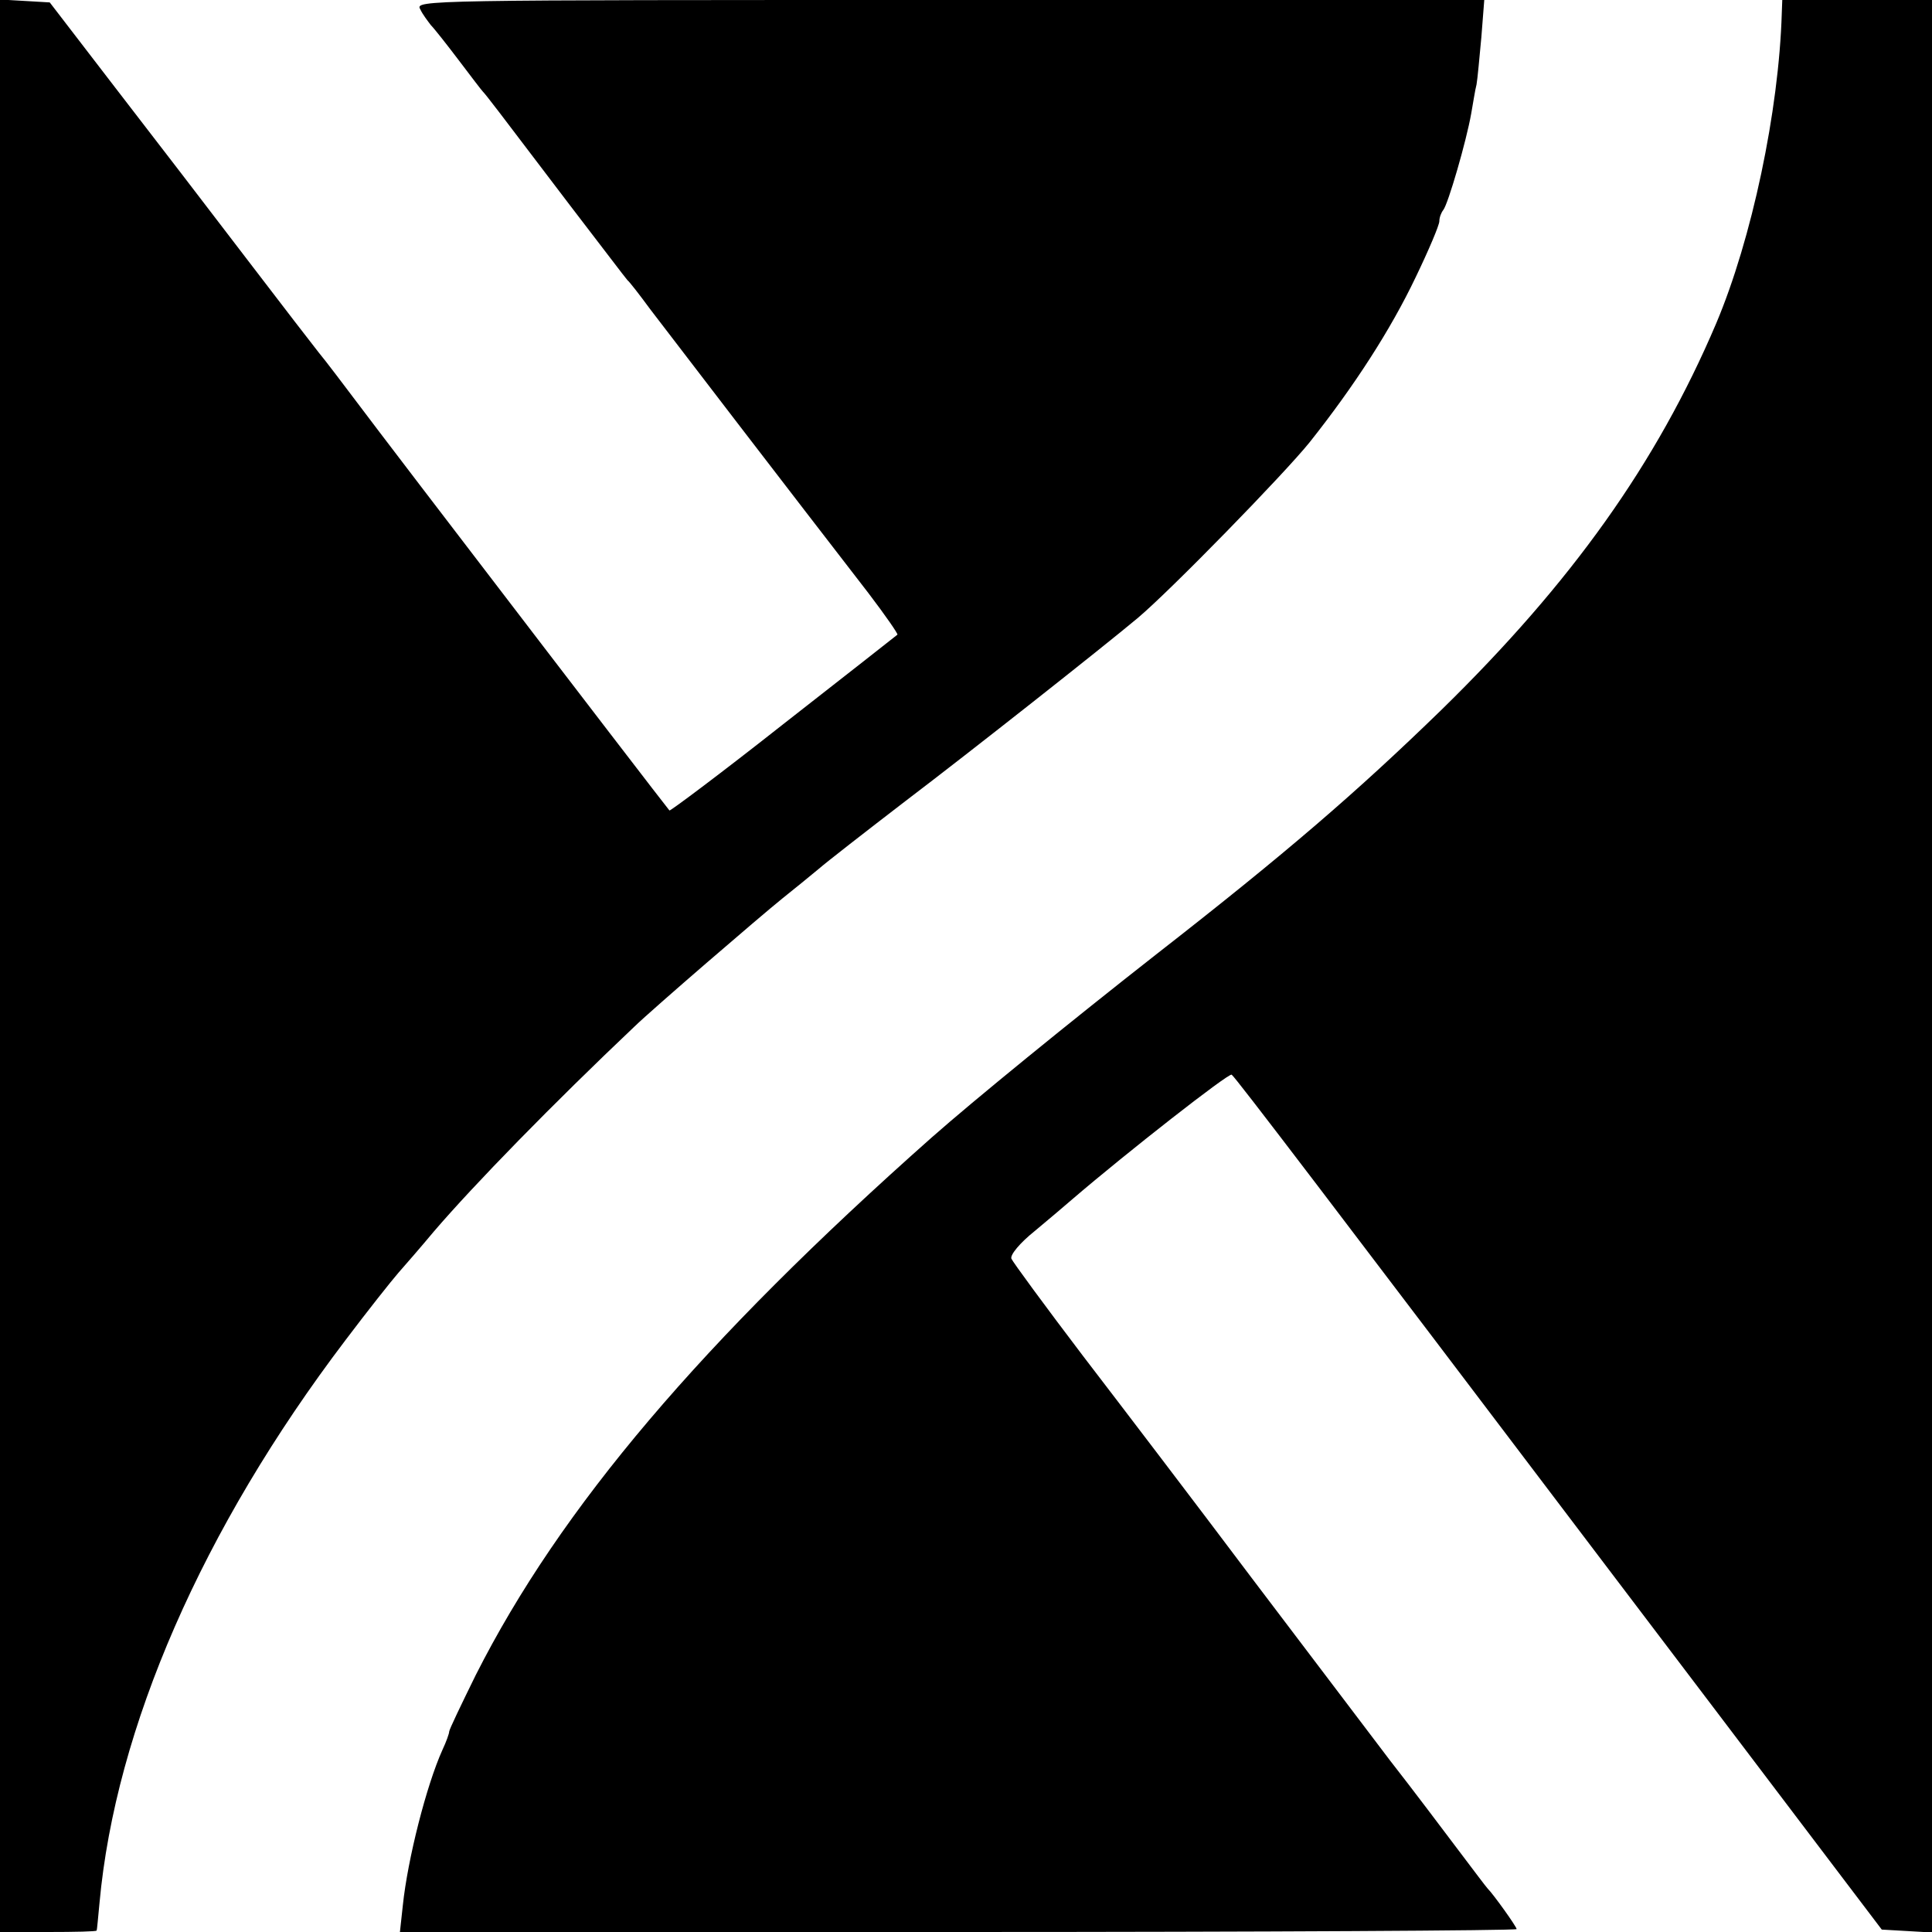
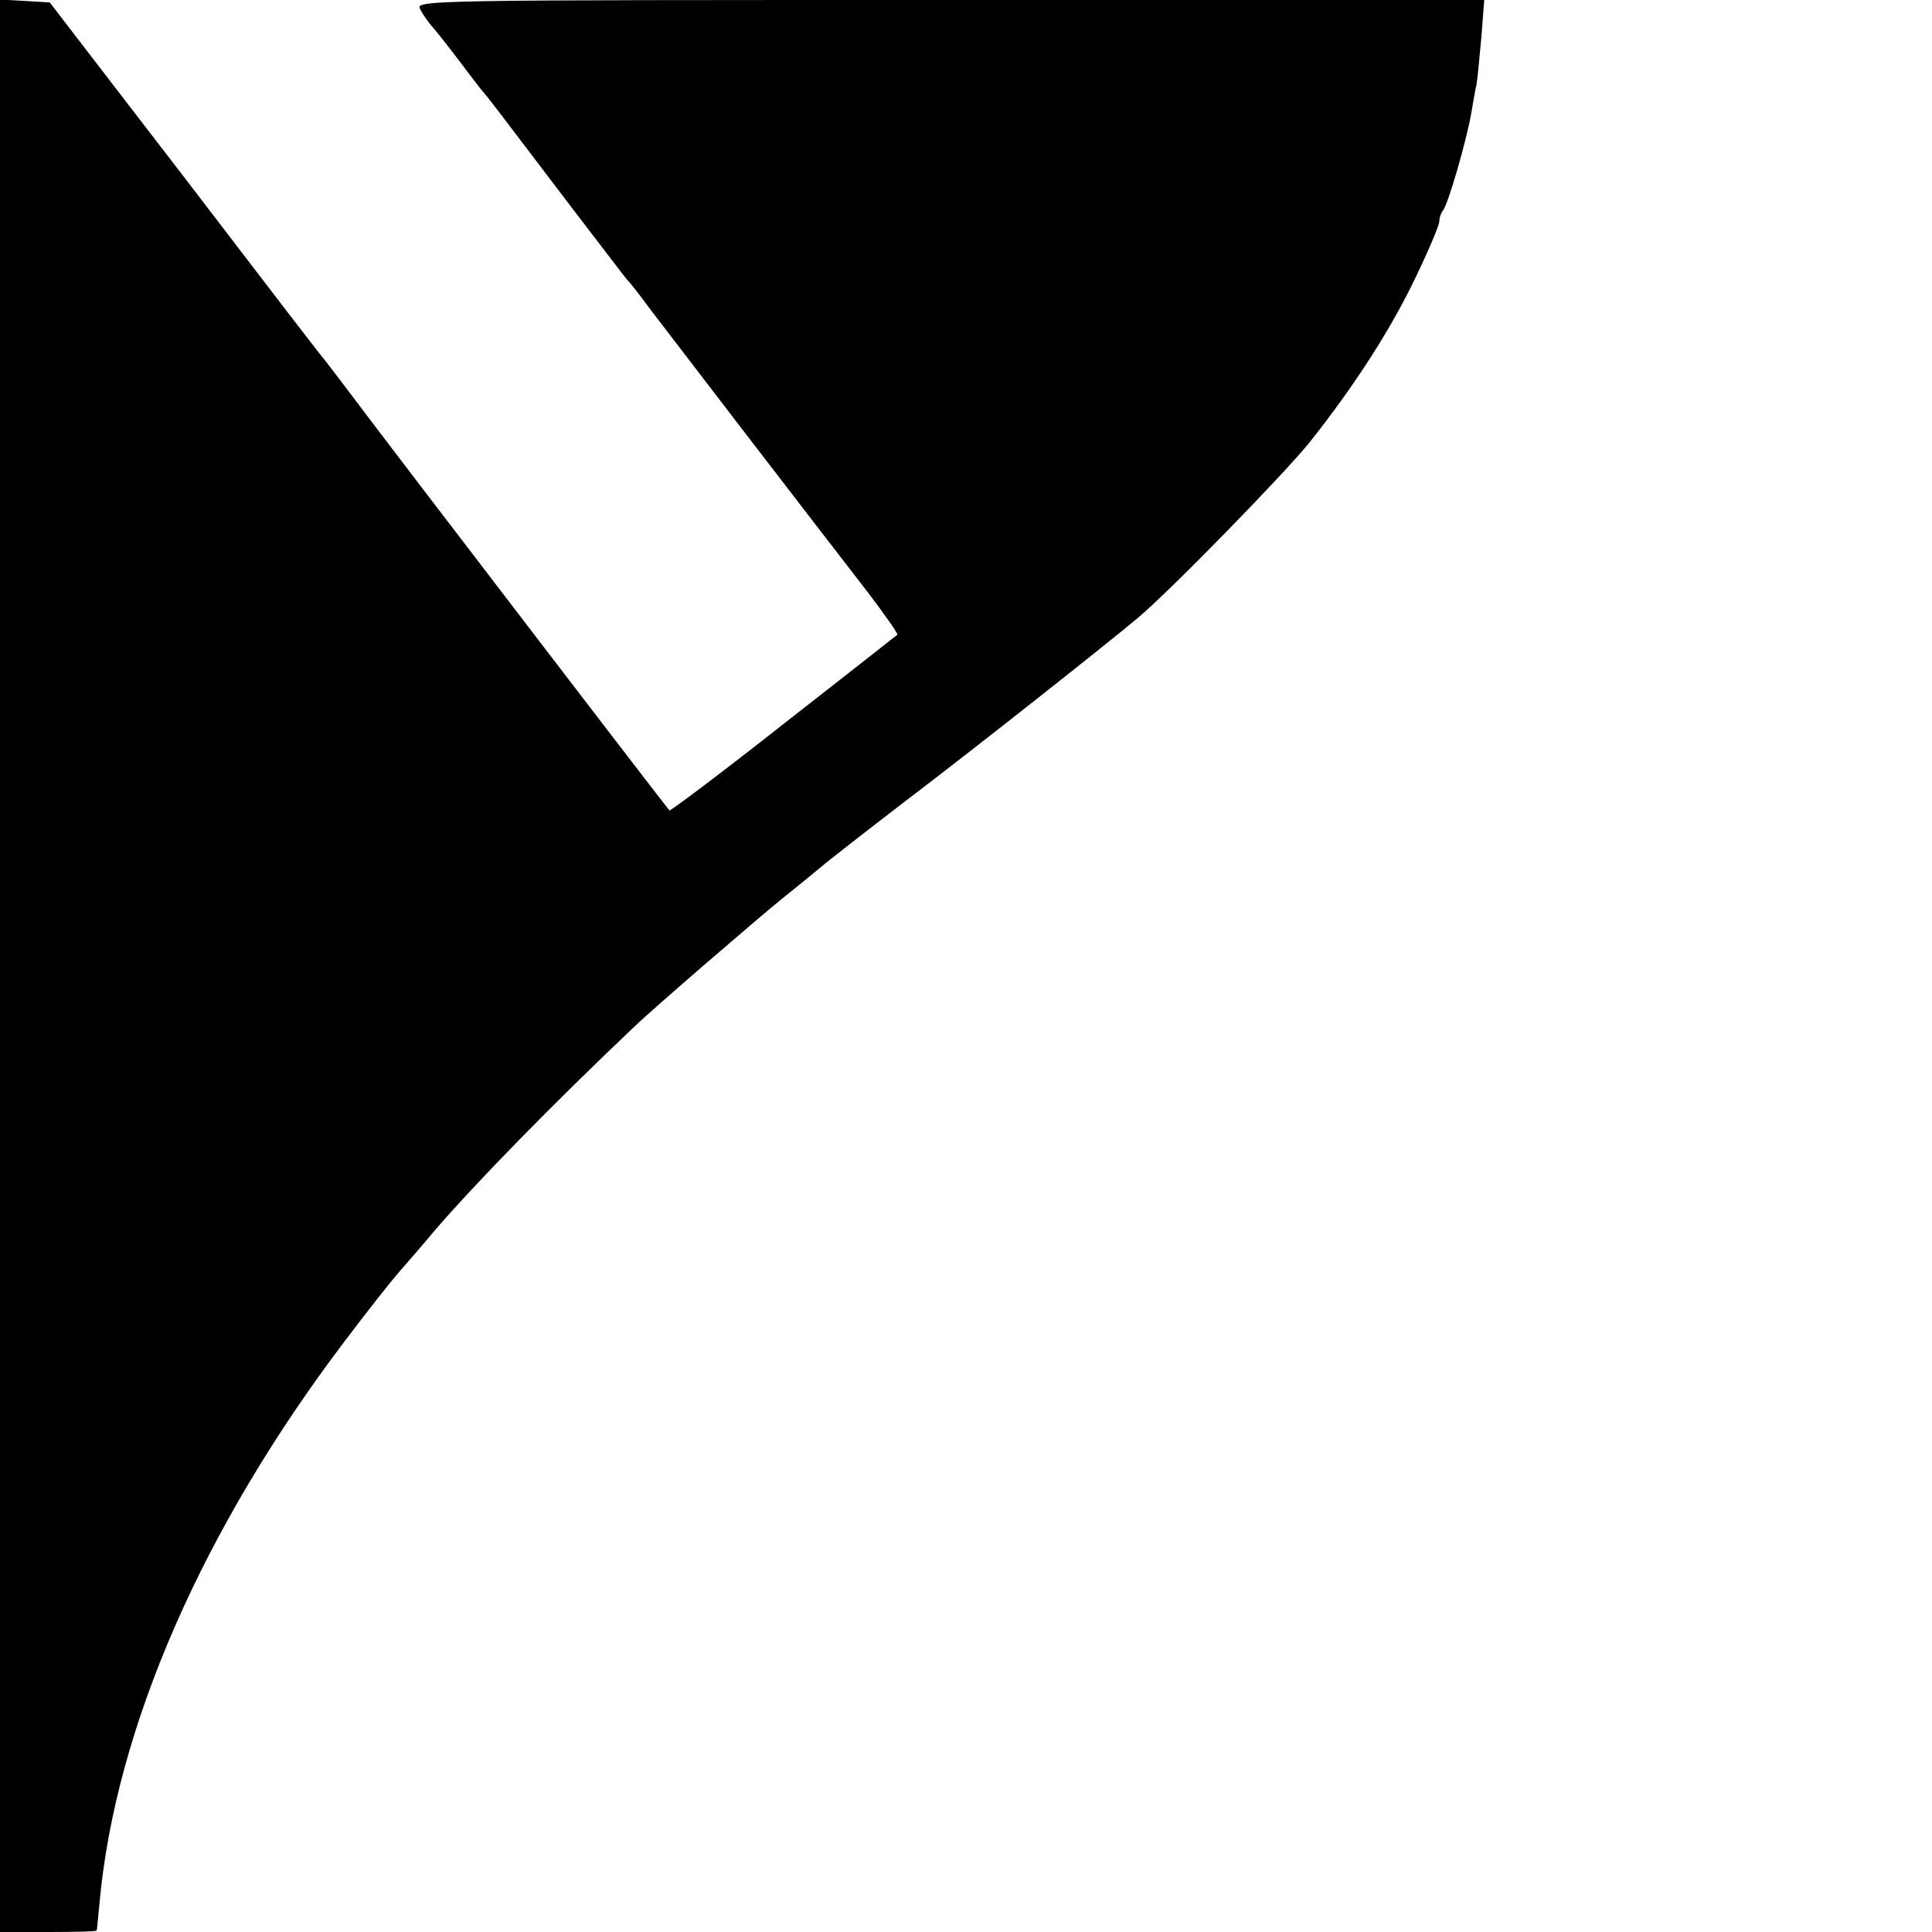
<svg xmlns="http://www.w3.org/2000/svg" version="1.0" width="400pt" height="400pt" viewBox="0 0 400 400" preserveAspectRatio="xMidYMid meet">
  <g transform="translate(0,400) scale(0.1,-0.1)" fill="#000000" stroke="none">
    <path d="M0 2001 l0 -2001 100 0 c55 0 100 1 100 3 1 1 3 27 6 57 33 362 213 775 509 1165 46 61 96 124 110 140 15 17 48 55 73 85 84 98 247 265 416 425 36 35 260 228 306 265 24 19 58 47 75 61 16 14 97 77 179 140 137 104 408 318 481 379 67 56 305 300 357 365 92 116 167 232 219 341 27 56 49 108 49 116 0 8 4 18 8 23 10 12 48 143 58 200 4 22 8 49 11 60 2 11 6 55 10 98 l6 77 -1107 0 c-1089 0 -1107 0 -1096 -19 5 -11 16 -25 22 -33 7 -7 33 -40 58 -73 25 -33 47 -62 50 -65 6 -6 26 -32 180 -235 63 -82 116 -152 119 -155 4 -3 25 -30 47 -60 38 -50 295 -385 452 -588 35 -46 62 -85 60 -86 -1 -1 -108 -85 -236 -185 -128 -101 -235 -181 -236 -179 -3 3 -192 249 -406 529 -69 90 -156 204 -194 254 -90 119 -108 143 -126 165 -8 10 -76 98 -150 195 -74 97 -196 256 -271 353 l-136 177 -51 3 -52 3 0 -2000z" />
-     <path d="M3689 3973 c-6 -203 -62 -468 -136 -643 -123 -289 -299 -536 -569 -800 -176 -171 -321 -296 -589 -505 -180 -141 -380 -304 -466 -380 -476 -422 -769 -767 -944 -1113 -30 -61 -55 -113 -55 -117 0 -4 -6 -21 -14 -38 -33 -73 -72 -226 -82 -322 l-6 -55 1156 0 c636 0 1156 3 1156 6 0 5 -48 72 -60 84 -3 3 -30 39 -61 80 -31 41 -94 125 -141 185 -46 61 -176 232 -288 380 -112 149 -269 355 -348 458 -79 104 -145 194 -148 201 -3 8 18 33 48 57 29 24 64 54 78 66 113 97 324 262 330 258 7 -4 216 -279 766 -1005 120 -158 345 -455 489 -645 l91 -120 52 -3 52 -3 0 2000 0 2001 -155 0 -155 0 -1 -27z" />
  </g>
</svg>